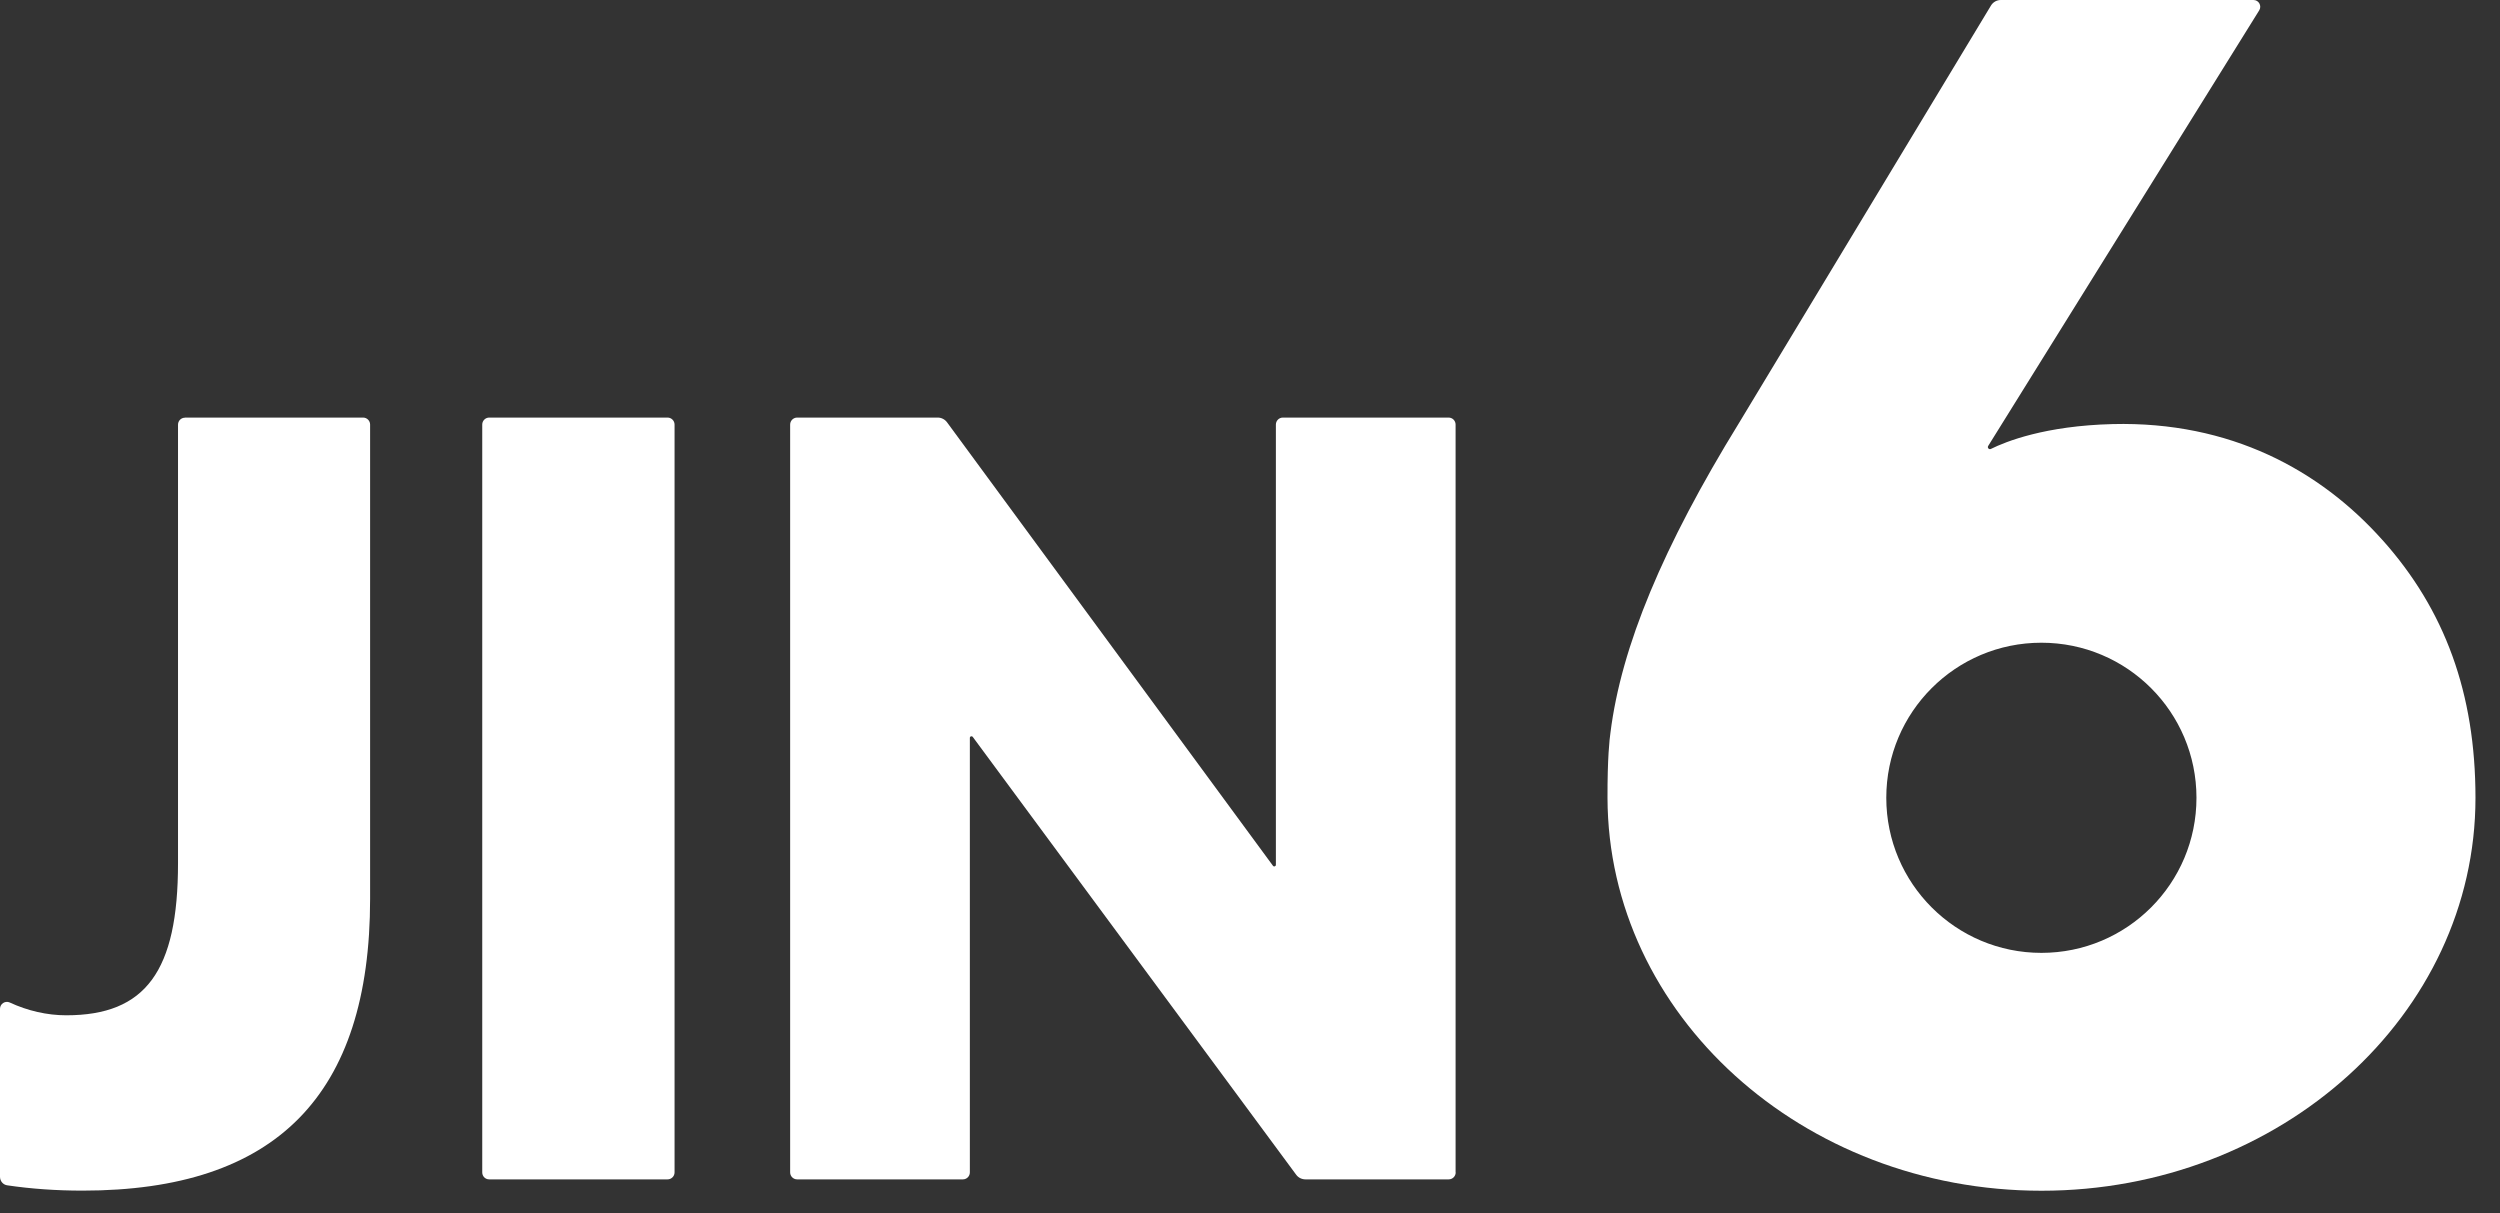
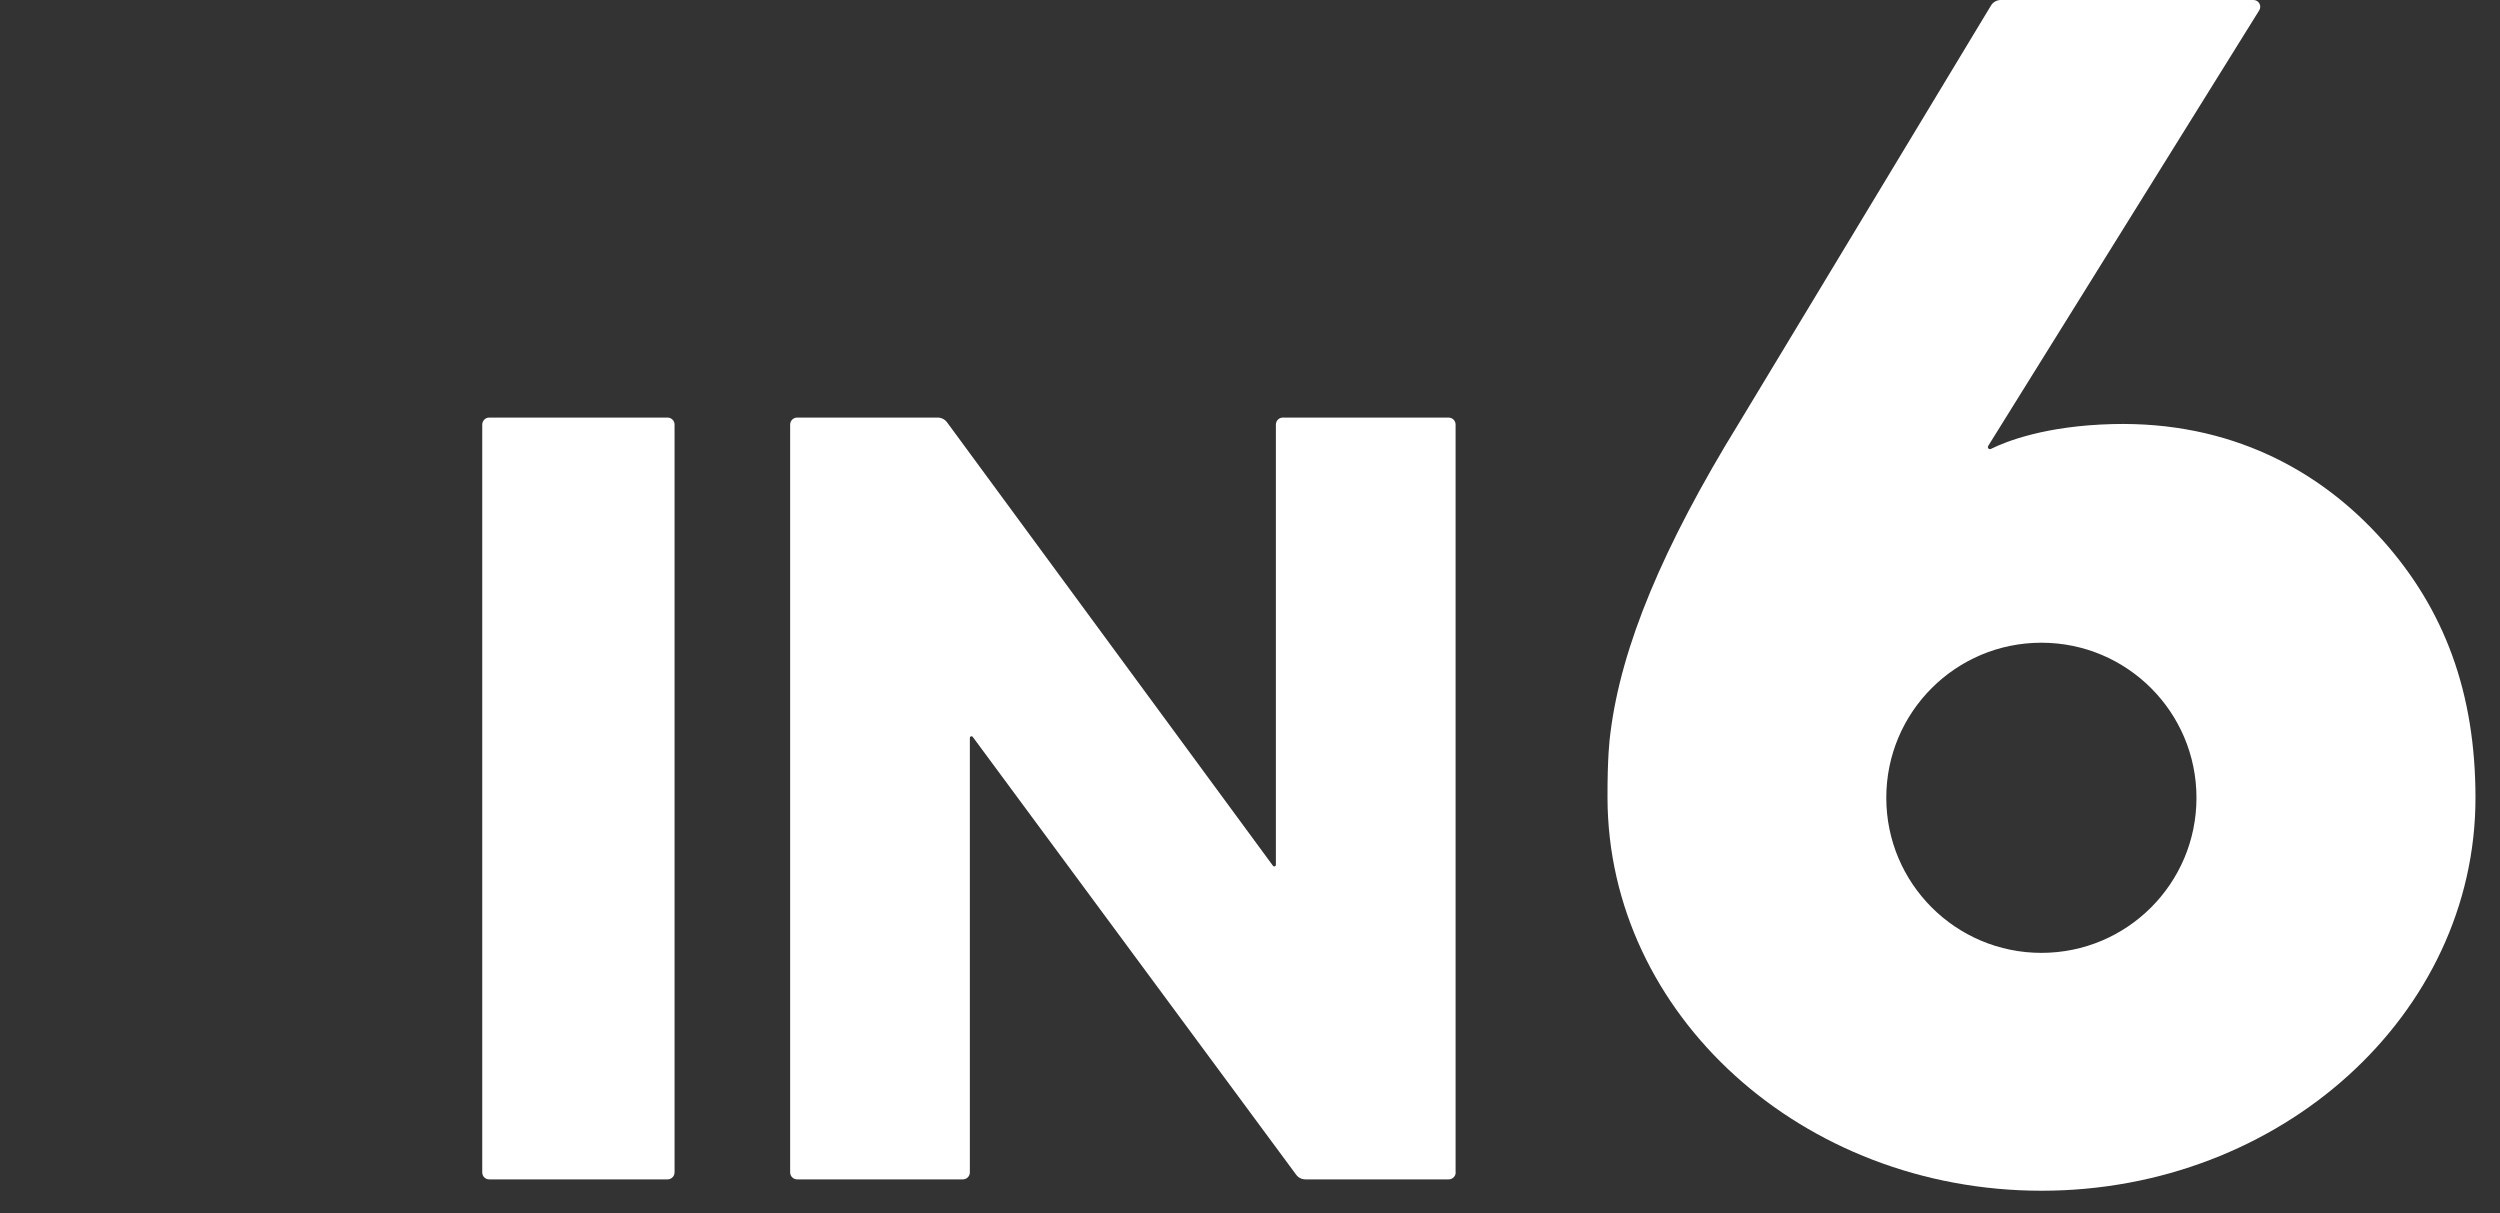
<svg xmlns="http://www.w3.org/2000/svg" width="68" height="33" viewBox="0 0 68 33" fill="none">
  <rect x="0" y="0" width="68" height="33" fill="#333333" stroke="none" />
  <g clip-path="url(#clip0_2318_21)">
    <path d="M13.117 11.548V31.89C13.117 31.994 13.199 32.079 13.306 32.079H18.158C18.262 32.079 18.348 31.994 18.348 31.89V11.548C18.348 11.444 18.262 11.358 18.158 11.358H13.306C13.202 11.358 13.117 11.444 13.117 11.548Z" fill="white" />
    <path d="M39.592 31.89V11.548C39.592 11.444 39.509 11.358 39.402 11.358H34.893C34.789 11.358 34.704 11.444 34.704 11.548V23.523C34.704 23.566 34.649 23.584 34.624 23.548L25.759 11.486C25.701 11.407 25.606 11.358 25.508 11.358H21.682C21.578 11.358 21.492 11.444 21.492 11.548V31.89C21.492 31.994 21.578 32.079 21.682 32.079H26.191C26.295 32.079 26.38 31.994 26.38 31.89V20.07C26.38 20.027 26.435 20.012 26.46 20.045L35.257 31.954C35.315 32.033 35.41 32.079 35.508 32.079H39.405C39.509 32.079 39.595 31.994 39.595 31.89" fill="white" />
-     <path d="M5.032 11.361C4.928 11.361 4.842 11.444 4.842 11.551V23.48C4.842 26.417 3.961 27.616 1.802 27.616C1.282 27.616 0.752 27.494 0.263 27.267C0.141 27.212 0 27.304 0 27.439V32.009C0 32.125 0.083 32.226 0.199 32.241C0.844 32.336 1.523 32.385 2.245 32.385C7.51 32.385 10.067 29.788 10.067 24.447V11.548C10.067 11.444 9.981 11.358 9.877 11.358H5.029L5.032 11.361Z" fill="white" />
    <path d="M64.8 14.686C63.103 12.786 60.662 11.456 57.465 11.535C55.63 11.581 54.559 12.009 54.152 12.211C54.1 12.236 54.048 12.178 54.079 12.129L61.451 0.281C61.527 0.159 61.439 0 61.295 0H54.422C54.311 0 54.211 0.058 54.155 0.15L47.303 11.502C45.233 14.866 44.098 17.583 43.804 19.932C43.779 20.106 43.721 20.614 43.724 21.703C43.74 27.595 49.019 32.388 55.529 32.388C62.038 32.388 67.333 27.595 67.333 21.703C67.333 18.855 66.501 16.589 64.804 14.689M55.526 25.918C53.198 25.918 51.307 24.031 51.307 21.7C51.307 19.369 53.195 17.482 55.526 17.482C57.857 17.482 59.744 19.369 59.744 21.7C59.744 24.031 57.857 25.918 55.526 25.918Z" fill="white" />
  </g>
  <defs>
    <clipPath id="clip0_2318_21">
      <rect width="67.33" height="32.385" fill="white" />
    </clipPath>
  </defs>
</svg>